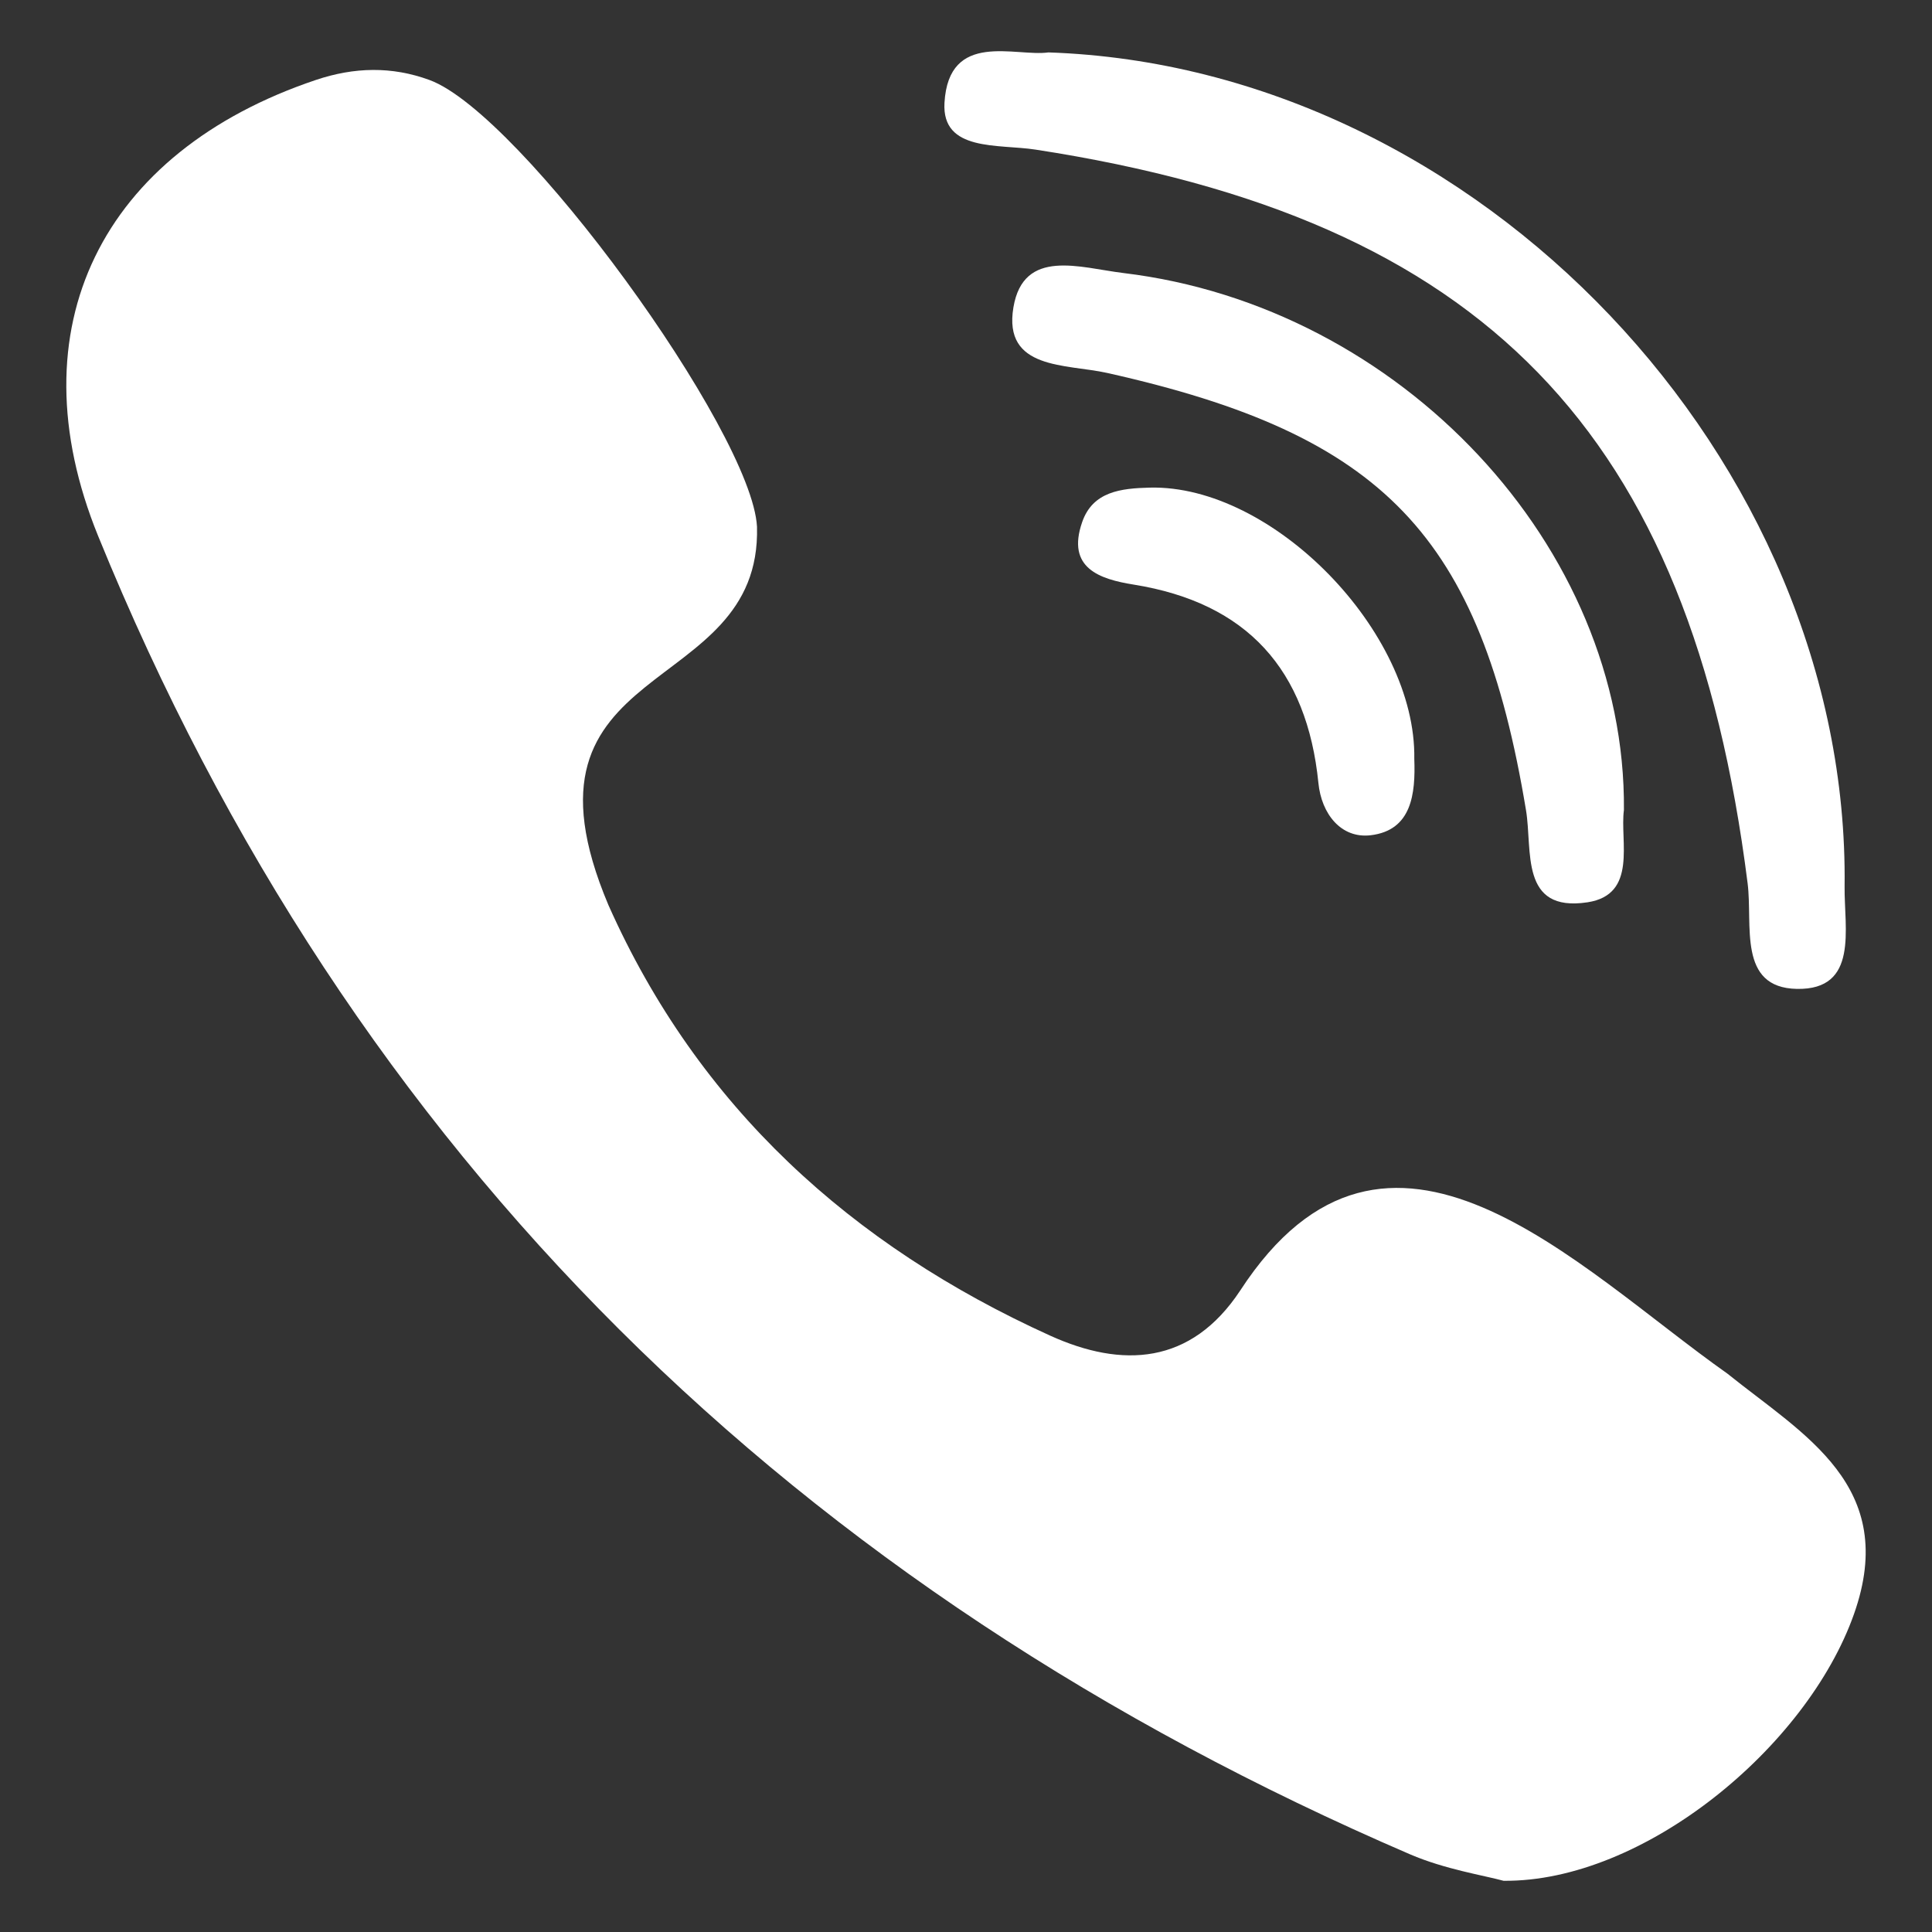
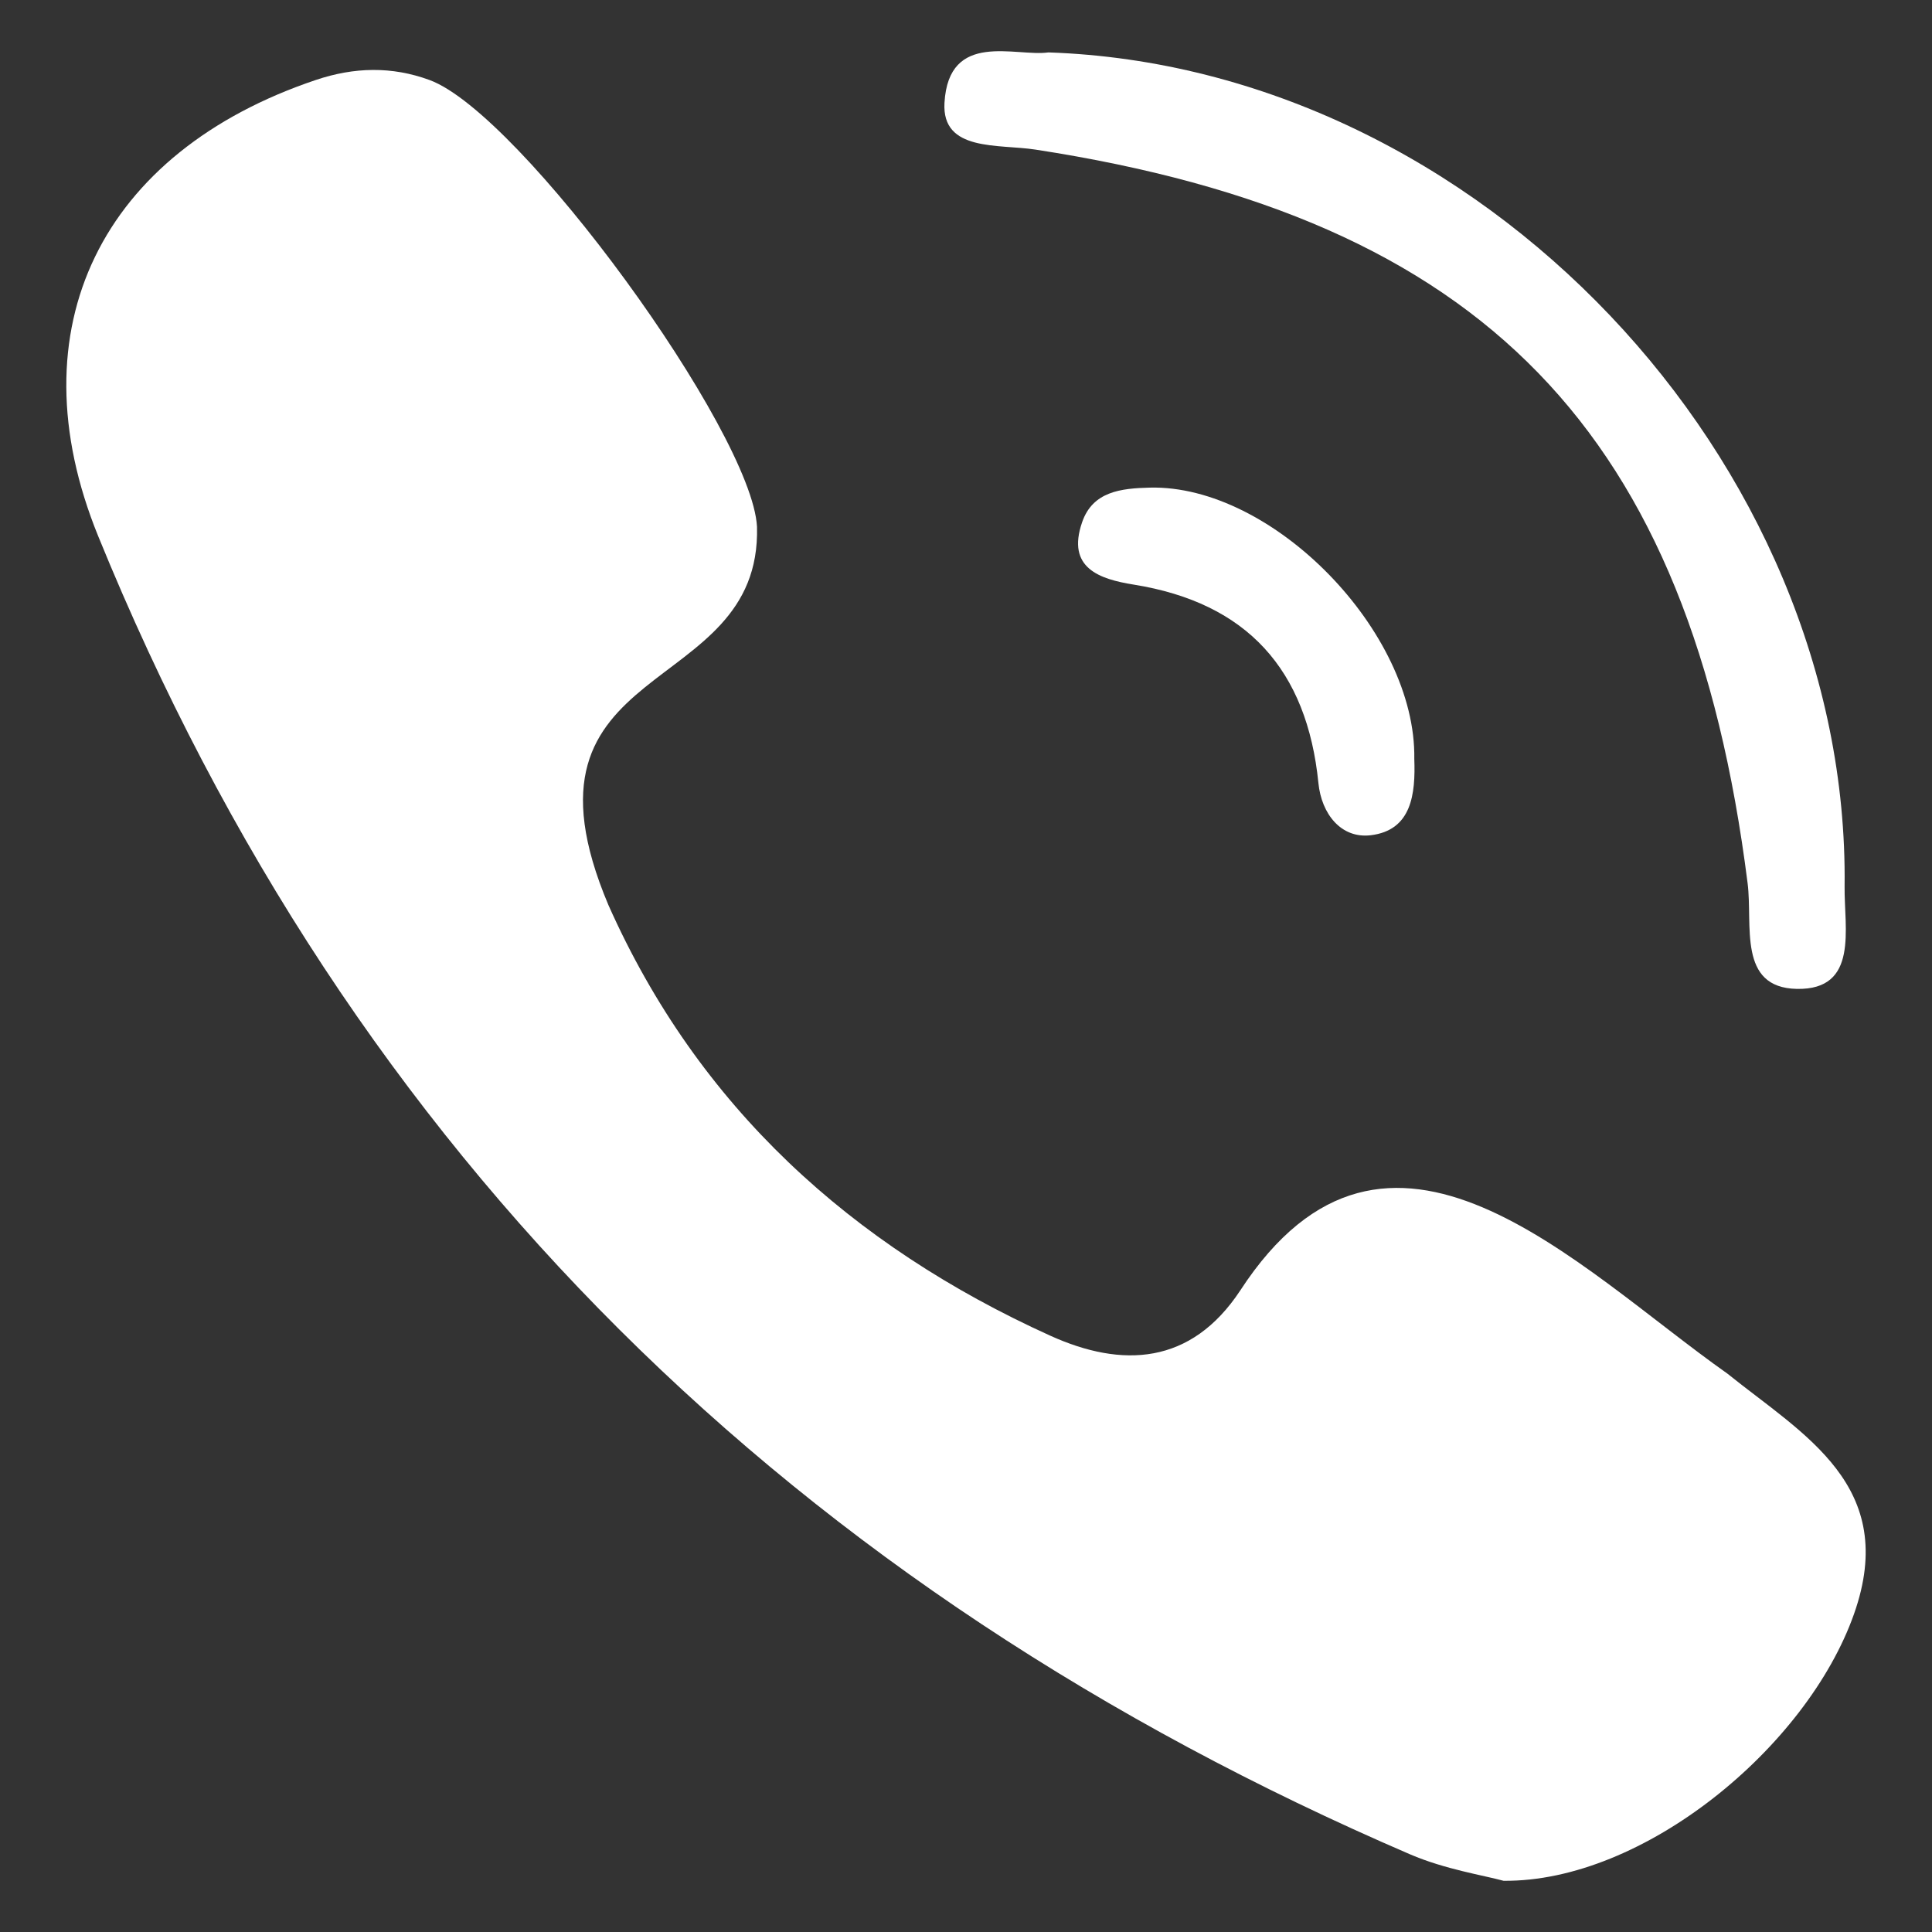
<svg xmlns="http://www.w3.org/2000/svg" style="enable-background:new 0 0 100 100;" version="1.1" viewBox="0 0 100 100" xml:space="preserve">
  <rect x="0" y="0" width="100" height="100" fill="#333333" stroke="none" />
  <style type="text/css">
</style>
  <g id="Layer_1" />
  <g id="Layer_2">
    <g>
      <g>
        <path fill="#fff" class="st103" d="M53.594,7.743c23.205,3.568,33.907,14.603,36.862,37.975c0.274,2.159-0.53,5.407,2.55,5.467     c3.219,0.062,2.443-3.139,2.47-5.3C95.749,23.872,76.556,3.466,54.265,2.713c-1.682,0.242-5.162-1.16-5.379,2.61     C48.742,7.864,51.672,7.447,53.594,7.743z" />
        <path fill="#fff" class="st103" d="M89.405,71.095c-7.788-5.494-17.581-16.008-25.212-4.297c-2.547,3.856-6.112,4.024-9.84,2.333     c-10.277-4.66-18.212-11.839-22.861-22.285c-5.482-12.975,7.939-10.538,7.69-19.584C38.915,22.338,26.958,5.88,22.236,4.143     c-1.954-0.719-3.9-0.672-5.888-0.004C5.276,7.862,0.69,16.968,5.082,27.75C18.185,59.918,41.243,82.312,72.985,95.98     c1.81,0.778,3.82,1.089,4.838,1.369c7.227,0.073,15.692-6.89,18.137-13.8C98.314,76.901,93.34,74.263,89.405,71.095z" />
-         <path fill="#fff" class="st103" d="M58.154,14.133c-2.232-0.269-5.179-1.321-5.7,1.777c-0.545,3.251,2.739,2.921,4.85,3.393     c14.332,3.203,19.322,8.42,21.682,22.636c0.345,2.073-0.34,5.299,3.182,4.764c2.61-0.398,1.668-3.163,1.886-4.778     C84.17,28.276,72.474,15.853,58.154,14.133z" />
        <path fill="#fff" class="st103" d="M59.511,25.239c-1.49,0.037-2.952,0.198-3.5,1.79c-0.822,2.38,0.908,2.947,2.669,3.23     c5.879,0.944,8.973,4.411,9.561,10.274c0.159,1.591,1.169,2.881,2.706,2.699c2.13-0.254,2.323-2.15,2.257-3.951     C73.309,32.694,65.864,25.081,59.511,25.239z" />
      </g>
    </g>
  </g>
</svg>